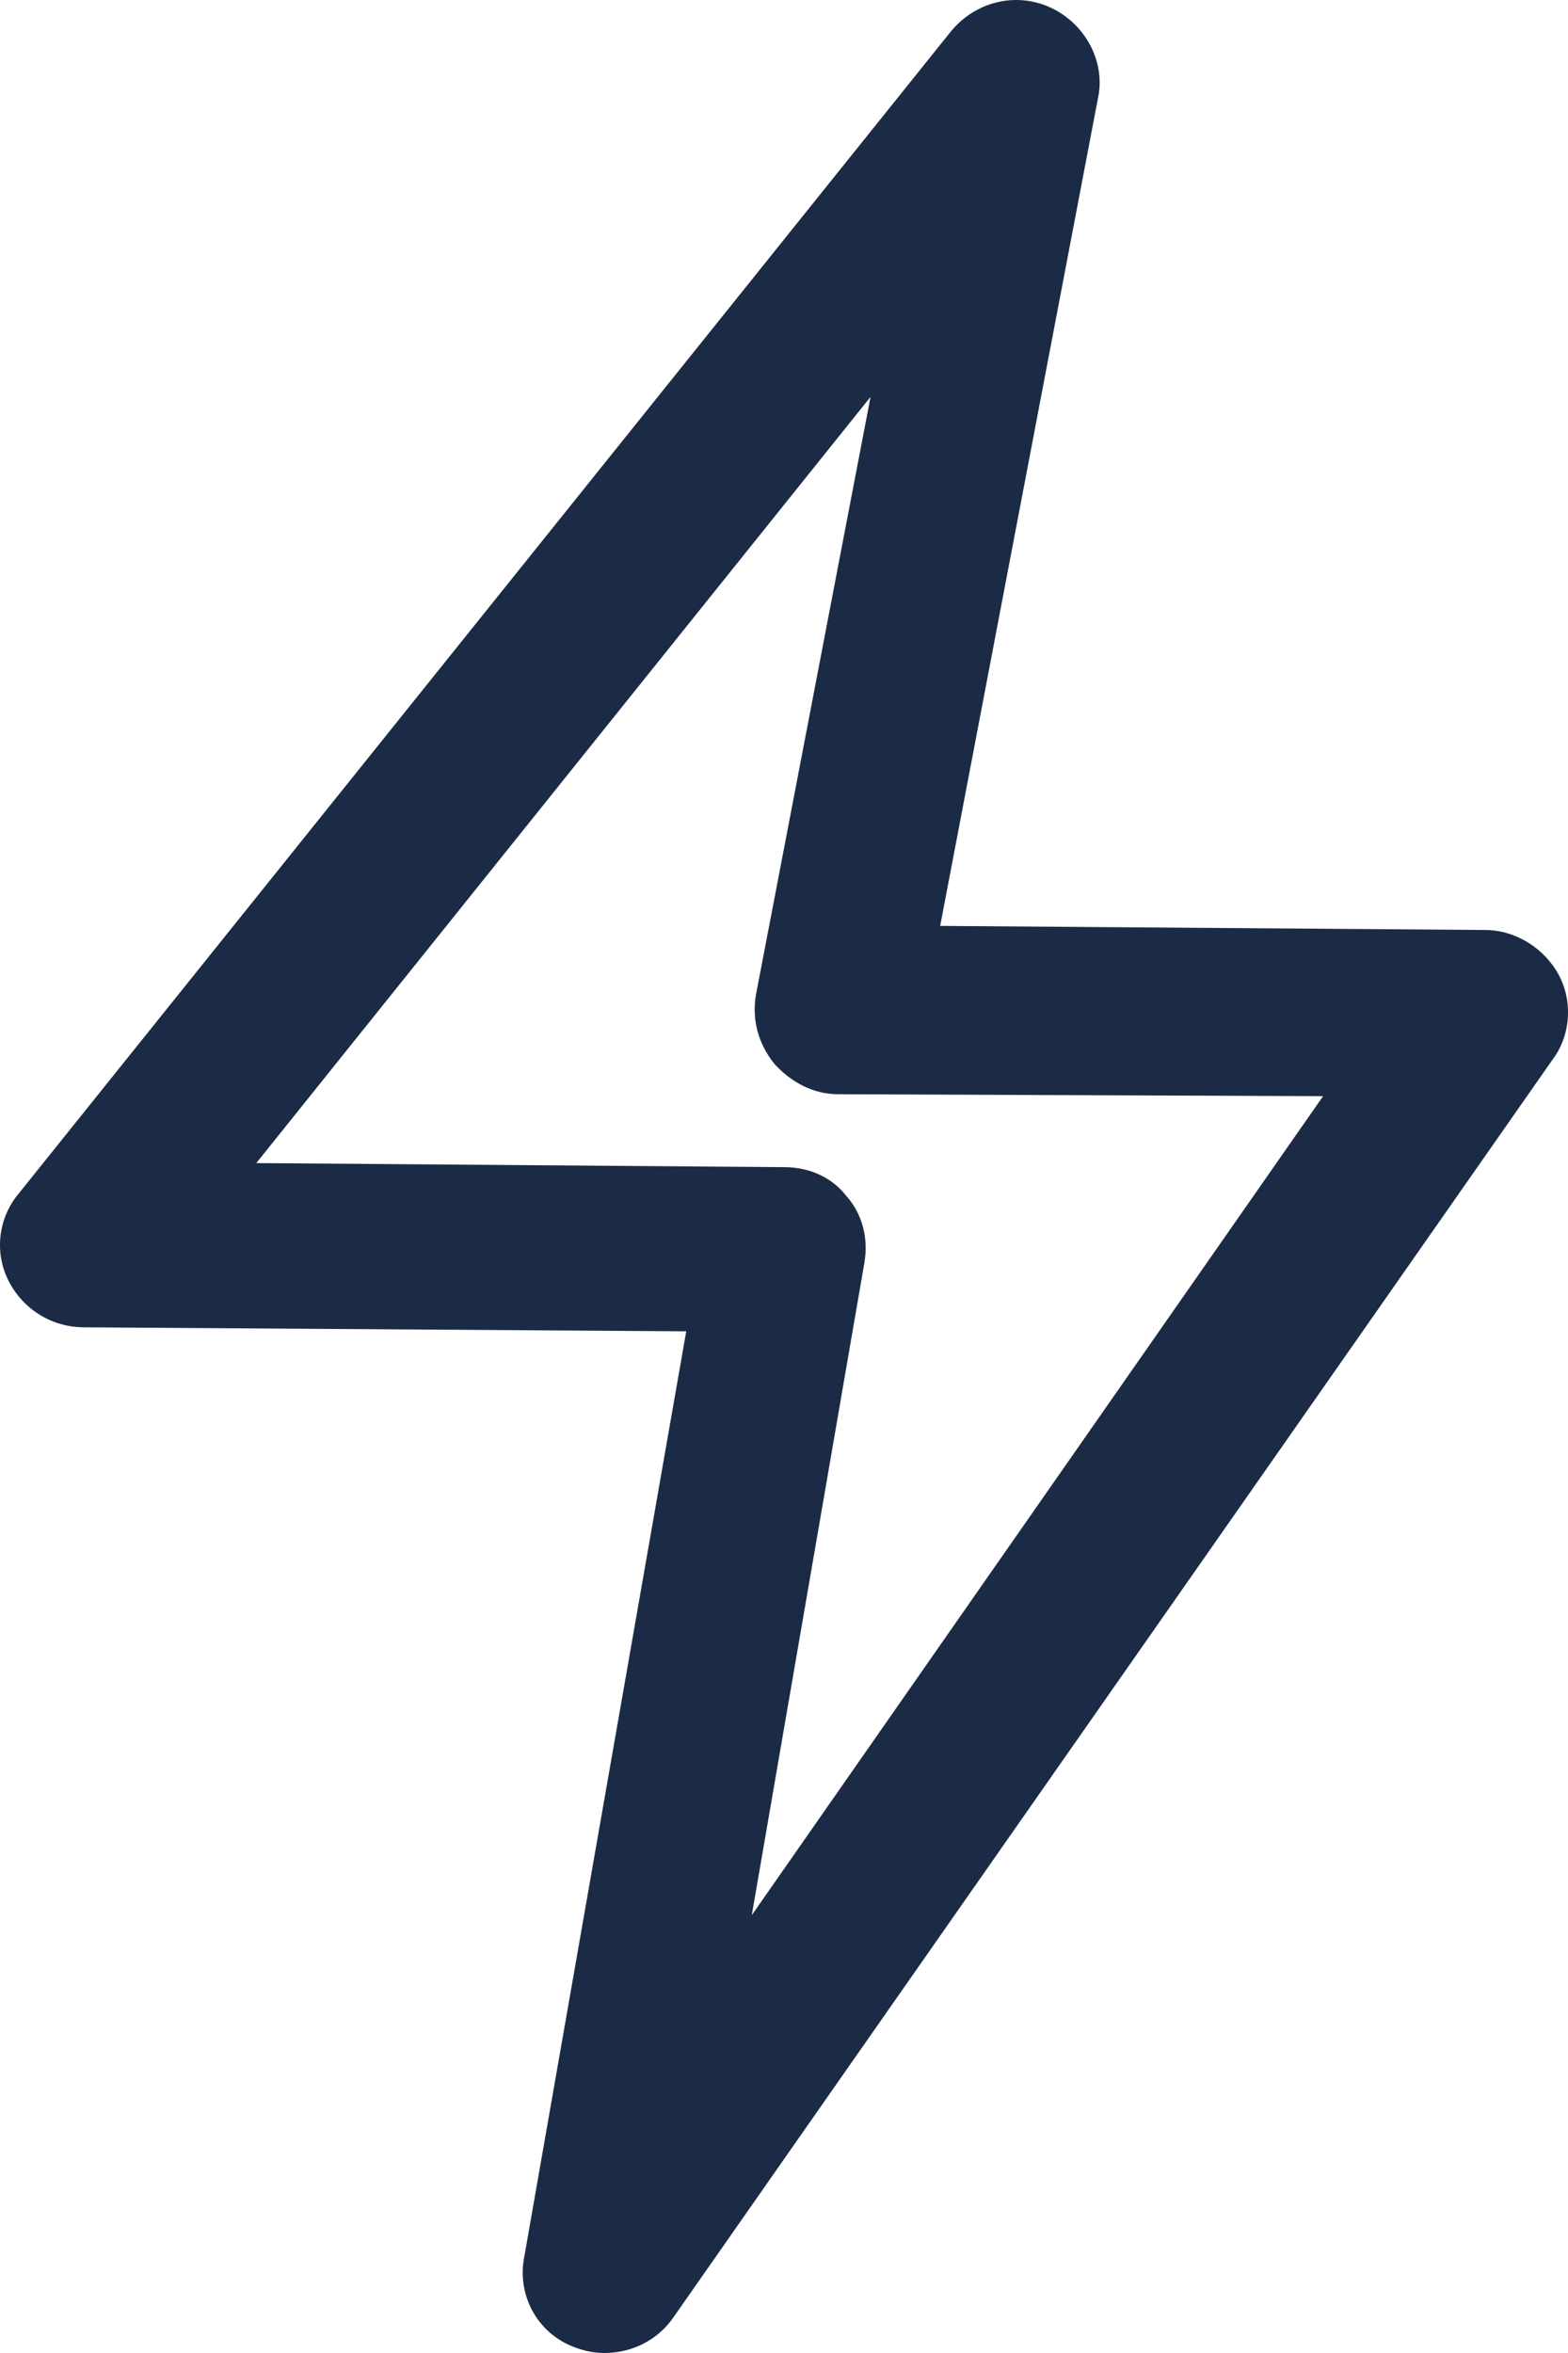
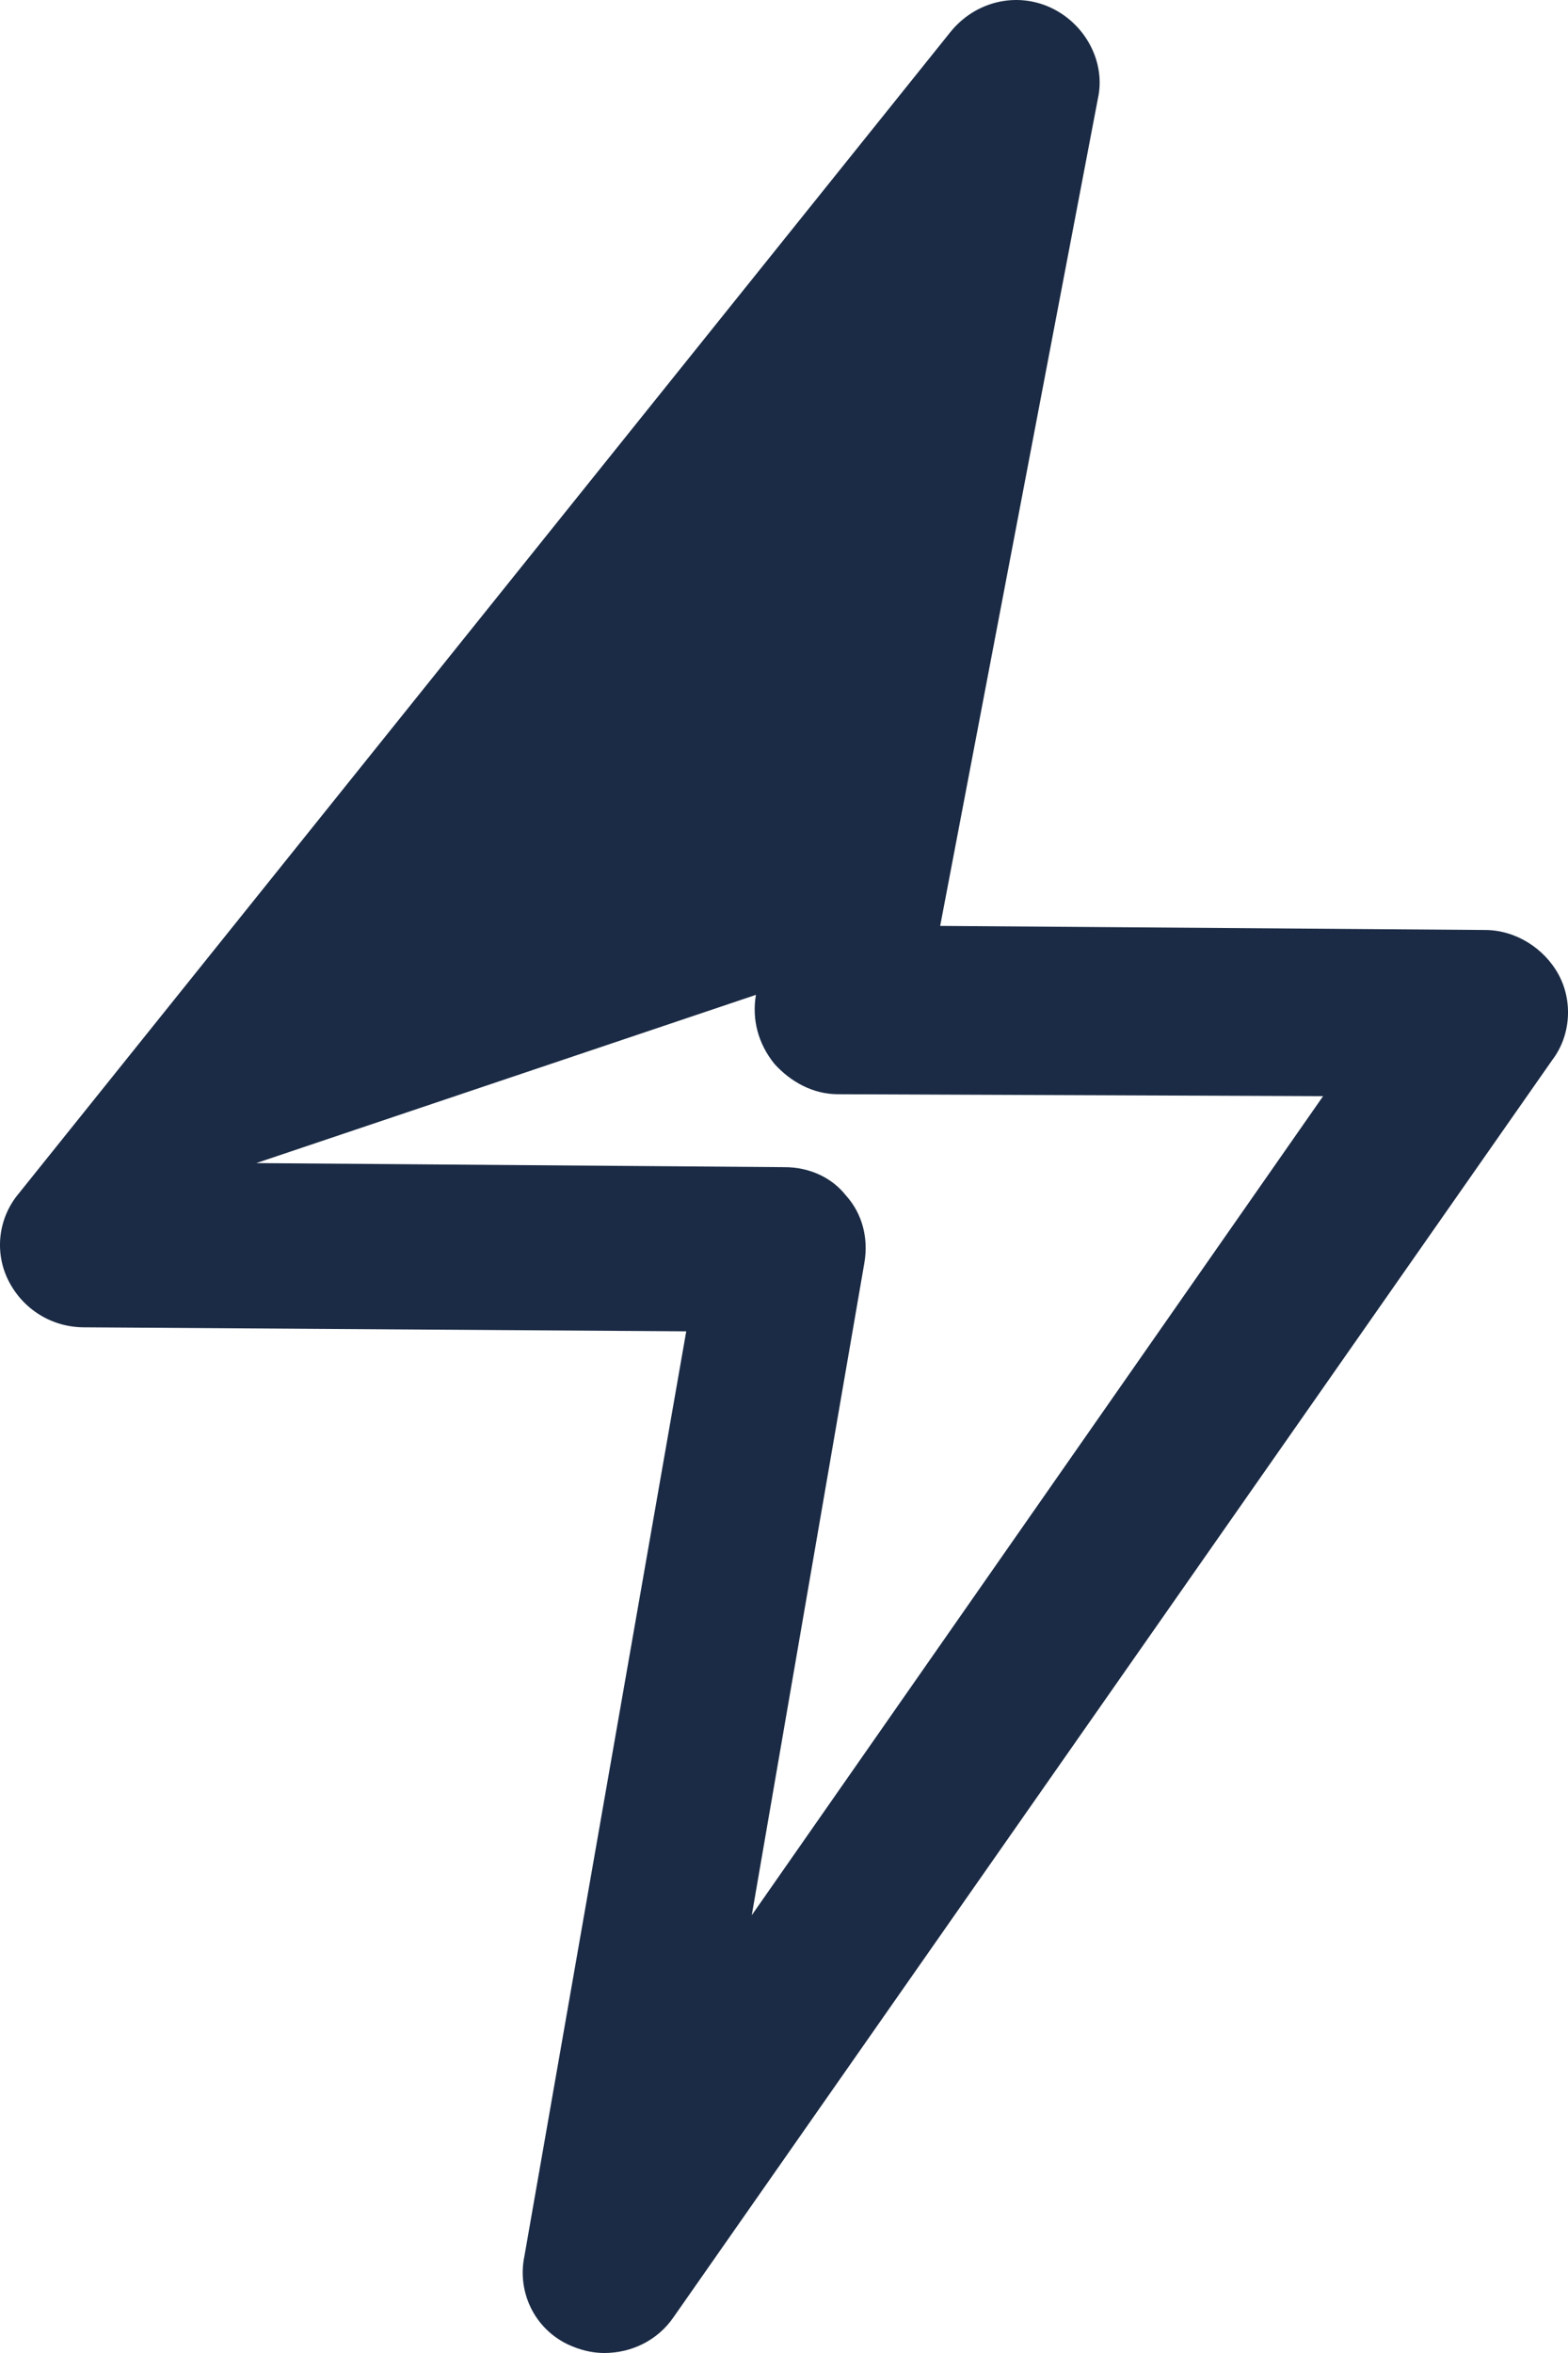
<svg xmlns="http://www.w3.org/2000/svg" width="20px" height="30px" viewBox="0 0 20 30" version="1.1">
  <title>lightning</title>
  <desc>Created with Sketch.</desc>
  <defs />
  <g id="La-boutique-Copy-2" stroke="none" stroke-width="1" fill="none" fill-rule="evenodd" transform="translate(-940, -5957)">
-     <path d="M947.317,5986.922 C947.448,5986.974 947.578,5987 947.709,5987 C948.048,5987 948.388,5986.845 948.597,5986.535 L959.802,5970.511 C960.037,5970.201 960.063,5969.762 959.88,5969.426 C959.697,5969.09 959.332,5968.857 958.94,5968.857 L951.992,5968.805 L954.003,5958.261 C954.108,5957.796 953.847,5957.305 953.403,5957.098 C952.959,5956.891 952.436,5957.02 952.123,5957.408 L940.239,5972.217 C939.978,5972.527 939.925,5972.966 940.108,5973.328 C940.291,5973.69 940.657,5973.923 941.075,5973.923 L948.753,5973.974 L946.69,5985.759 C946.586,5986.251 946.847,5986.742 947.317,5986.922 L947.317,5986.922 Z M943.269,5971.829 L951.104,5962.06 L949.642,5969.684 C949.589,5969.994 949.668,5970.304 949.877,5970.563 C950.086,5970.795 950.373,5970.951 950.686,5970.951 L956.876,5970.976 L949.589,5981.418 L951.026,5973.096 C951.078,5972.785 951,5972.475 950.791,5972.243 C950.608,5972.01 950.321,5971.881 950.007,5971.881 L943.269,5971.829 L943.269,5971.829 Z" id="lightning" fill="#1B2B45" />
+     <path d="M947.317,5986.922 C947.448,5986.974 947.578,5987 947.709,5987 C948.048,5987 948.388,5986.845 948.597,5986.535 L959.802,5970.511 C960.037,5970.201 960.063,5969.762 959.88,5969.426 C959.697,5969.09 959.332,5968.857 958.94,5968.857 L951.992,5968.805 L954.003,5958.261 C954.108,5957.796 953.847,5957.305 953.403,5957.098 C952.959,5956.891 952.436,5957.02 952.123,5957.408 L940.239,5972.217 C939.978,5972.527 939.925,5972.966 940.108,5973.328 C940.291,5973.69 940.657,5973.923 941.075,5973.923 L948.753,5973.974 L946.69,5985.759 C946.586,5986.251 946.847,5986.742 947.317,5986.922 L947.317,5986.922 Z M943.269,5971.829 L949.642,5969.684 C949.589,5969.994 949.668,5970.304 949.877,5970.563 C950.086,5970.795 950.373,5970.951 950.686,5970.951 L956.876,5970.976 L949.589,5981.418 L951.026,5973.096 C951.078,5972.785 951,5972.475 950.791,5972.243 C950.608,5972.01 950.321,5971.881 950.007,5971.881 L943.269,5971.829 L943.269,5971.829 Z" id="lightning" fill="#1B2B45" />
  </g>
</svg>